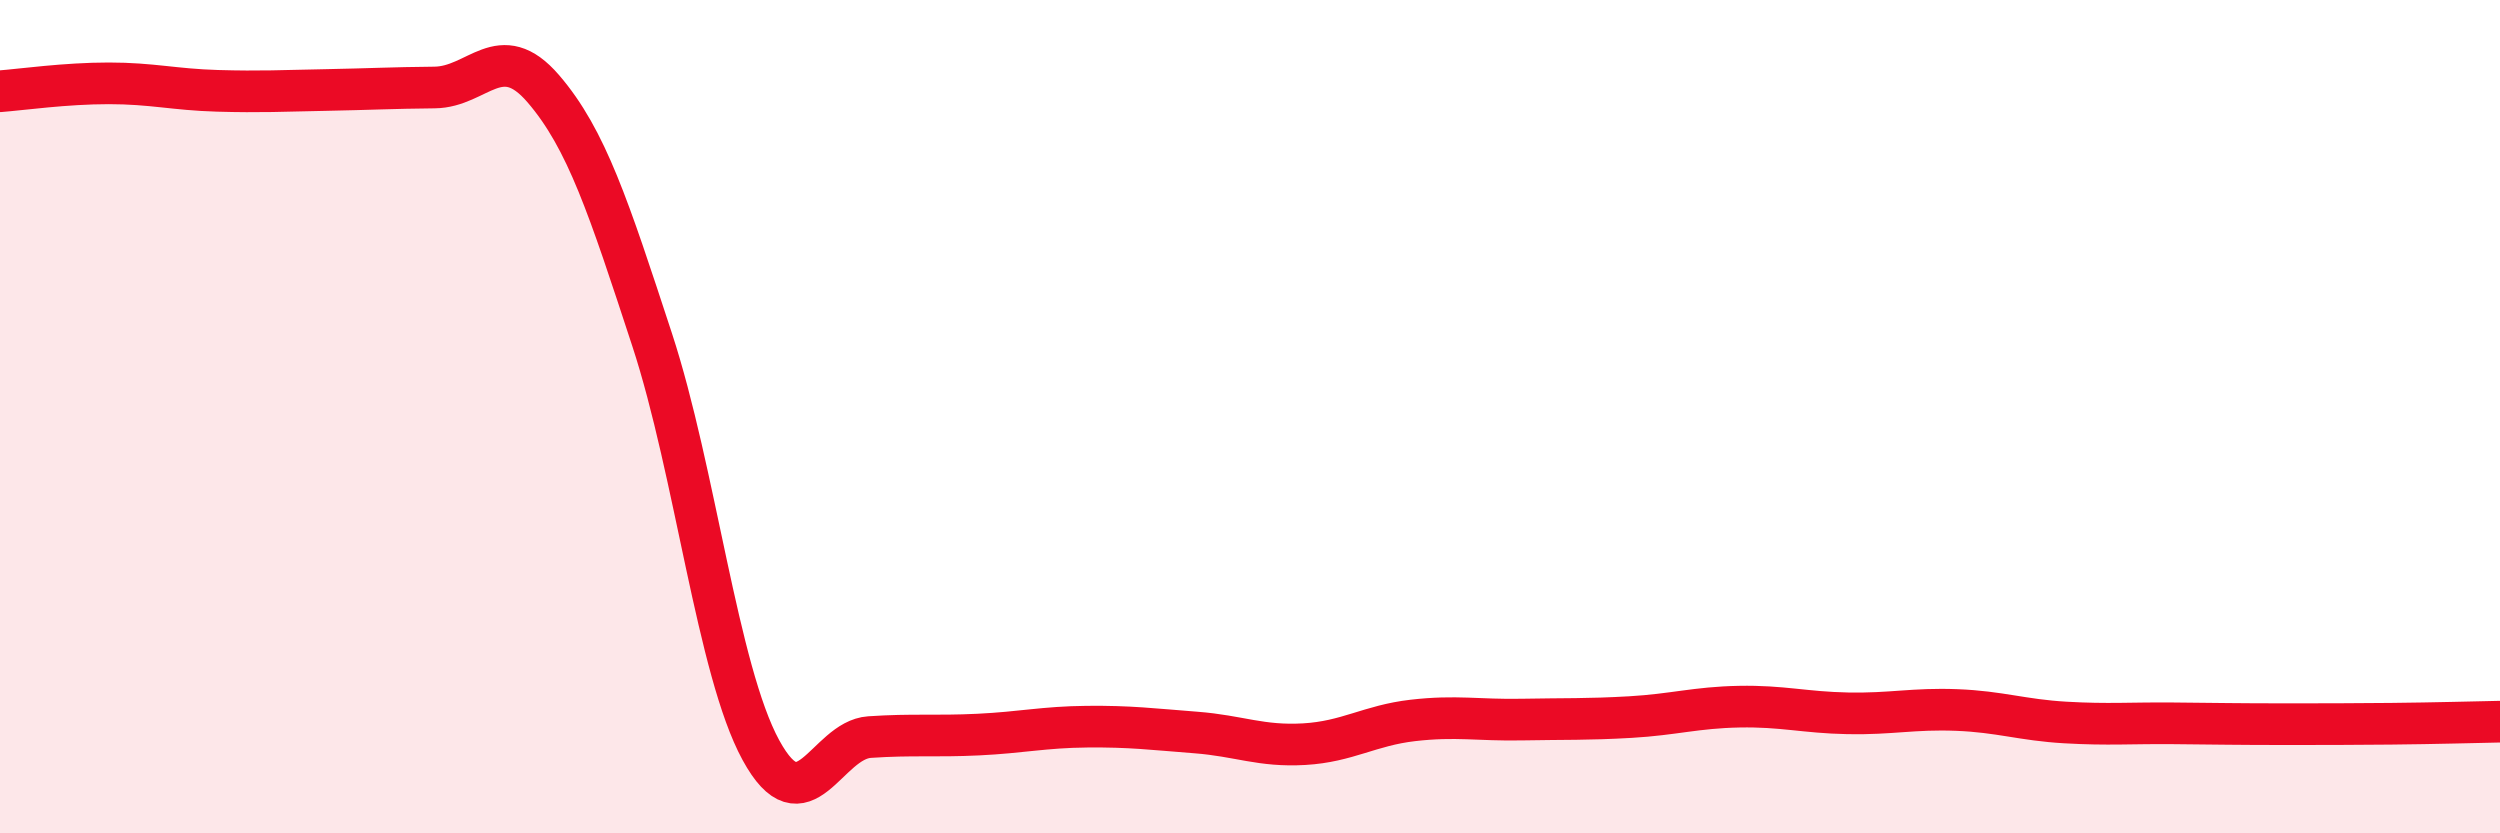
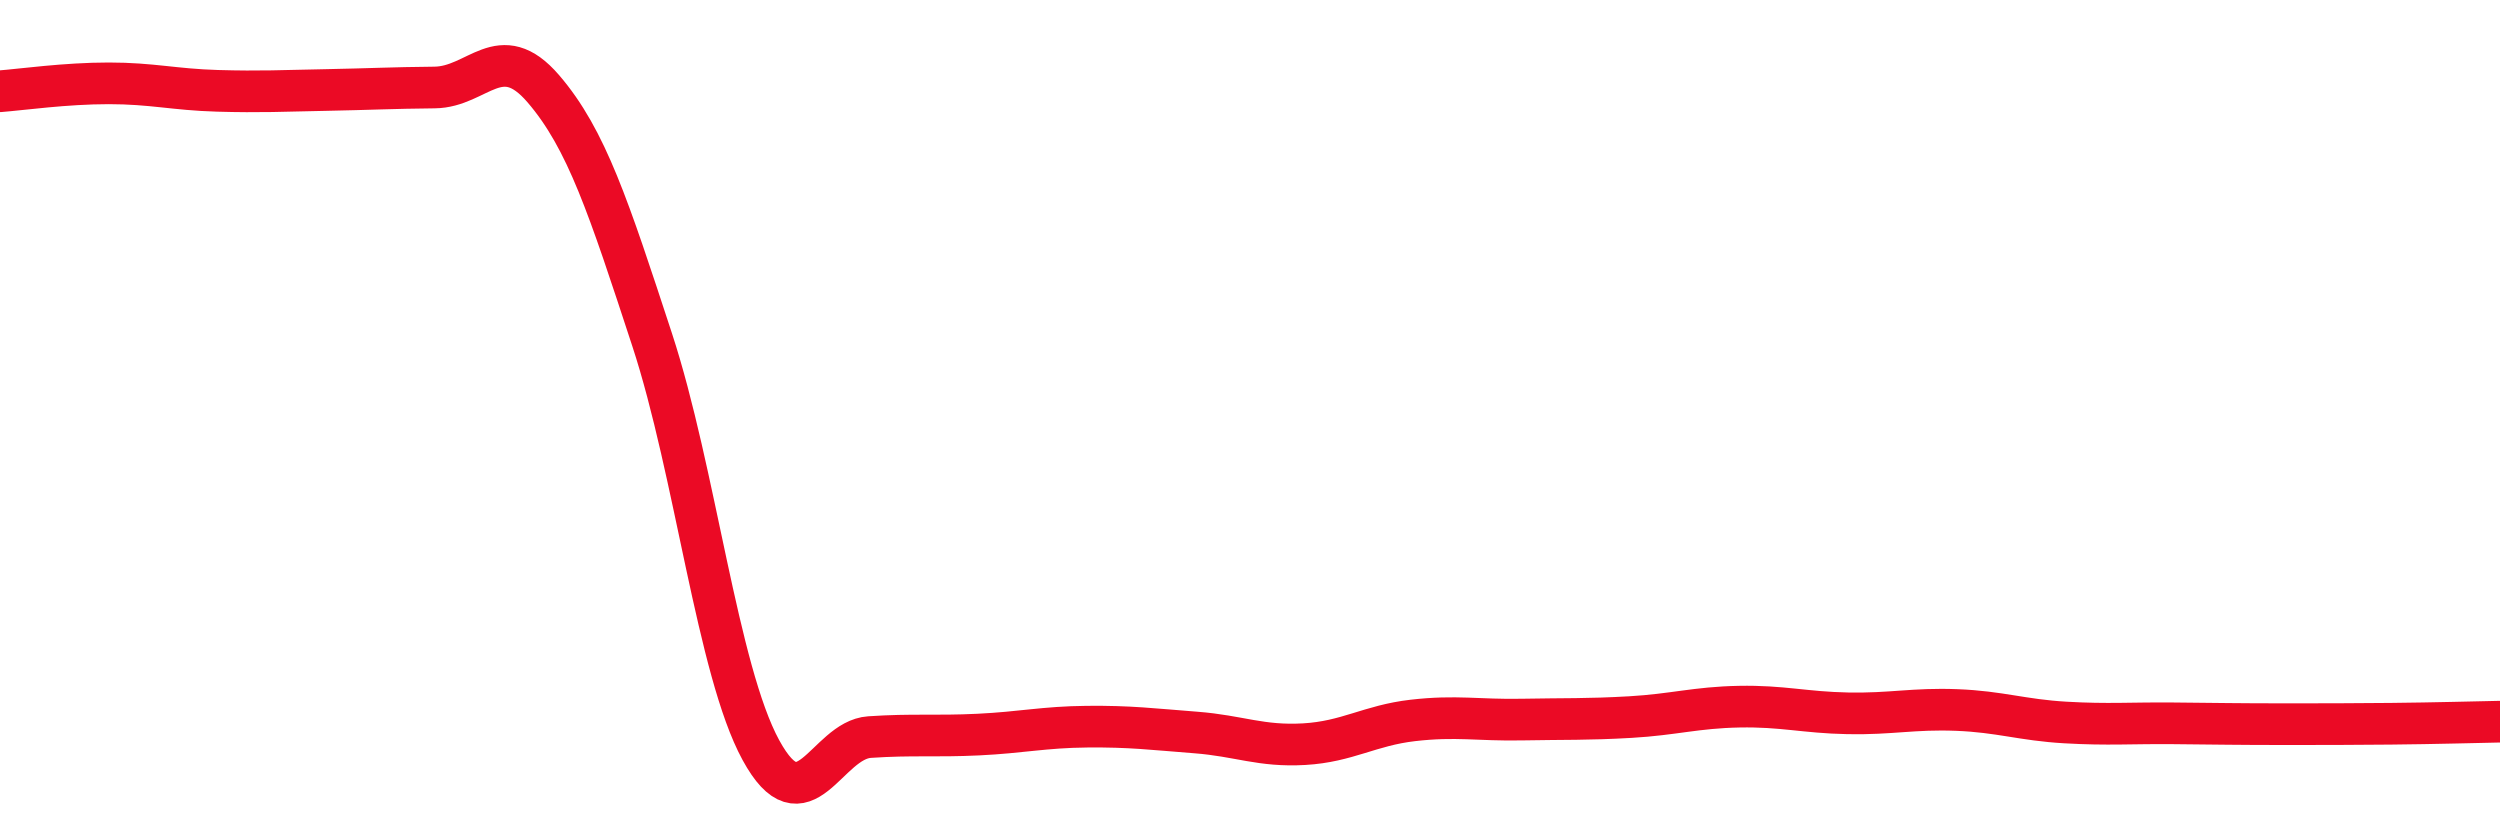
<svg xmlns="http://www.w3.org/2000/svg" width="60" height="20" viewBox="0 0 60 20">
-   <path d="M 0,2.19 C 0.52,2.15 1.57,2 2.61,2 C 3.65,2 4.18,2.15 5.22,2.18 C 6.26,2.21 6.79,2.18 7.83,2.16 C 8.87,2.14 9.39,2.11 10.43,2.1 C 11.47,2.09 12,0.92 13.04,2.13 C 14.08,3.34 14.61,4.98 15.65,8.15 C 16.69,11.32 17.22,16.09 18.26,18 C 19.3,19.91 19.83,17.76 20.87,17.69 C 21.91,17.62 22.44,17.68 23.48,17.63 C 24.52,17.58 25.05,17.45 26.09,17.44 C 27.13,17.43 27.66,17.5 28.7,17.58 C 29.74,17.66 30.26,17.92 31.3,17.86 C 32.34,17.8 32.87,17.41 33.91,17.29 C 34.95,17.17 35.48,17.29 36.52,17.27 C 37.56,17.25 38.09,17.27 39.13,17.21 C 40.17,17.15 40.7,16.98 41.74,16.96 C 42.78,16.94 43.31,17.1 44.35,17.12 C 45.39,17.14 45.92,17 46.96,17.04 C 48,17.08 48.53,17.28 49.57,17.34 C 50.61,17.4 51.13,17.35 52.17,17.36 C 53.21,17.37 53.74,17.38 54.78,17.38 C 55.82,17.38 56.35,17.38 57.39,17.37 C 58.43,17.36 59.48,17.33 60,17.32L60 20L0 20Z" fill="#EB0A25" opacity="0.1" stroke-linecap="round" stroke-linejoin="round" />
  <path d="M 0,2.19 C 0.52,2.15 1.57,2 2.61,2 C 3.65,2 4.18,2.15 5.22,2.18 C 6.26,2.21 6.79,2.18 7.83,2.16 C 8.87,2.14 9.39,2.11 10.43,2.1 C 11.47,2.09 12,0.92 13.04,2.13 C 14.08,3.34 14.61,4.98 15.65,8.15 C 16.69,11.32 17.22,16.09 18.26,18 C 19.3,19.91 19.83,17.76 20.87,17.69 C 21.91,17.62 22.44,17.68 23.48,17.63 C 24.52,17.58 25.05,17.45 26.09,17.44 C 27.13,17.43 27.66,17.5 28.7,17.58 C 29.74,17.66 30.26,17.92 31.3,17.86 C 32.34,17.8 32.87,17.41 33.91,17.29 C 34.95,17.17 35.48,17.29 36.52,17.27 C 37.56,17.25 38.09,17.27 39.13,17.21 C 40.17,17.15 40.7,16.98 41.74,16.96 C 42.78,16.94 43.31,17.1 44.35,17.12 C 45.39,17.14 45.92,17 46.96,17.04 C 48,17.08 48.53,17.28 49.57,17.34 C 50.61,17.4 51.13,17.35 52.17,17.36 C 53.21,17.37 53.74,17.38 54.78,17.38 C 55.82,17.38 56.35,17.38 57.39,17.37 C 58.43,17.36 59.48,17.33 60,17.32" stroke="#EB0A25" stroke-width="1" fill="none" stroke-linecap="round" stroke-linejoin="round" />
</svg>